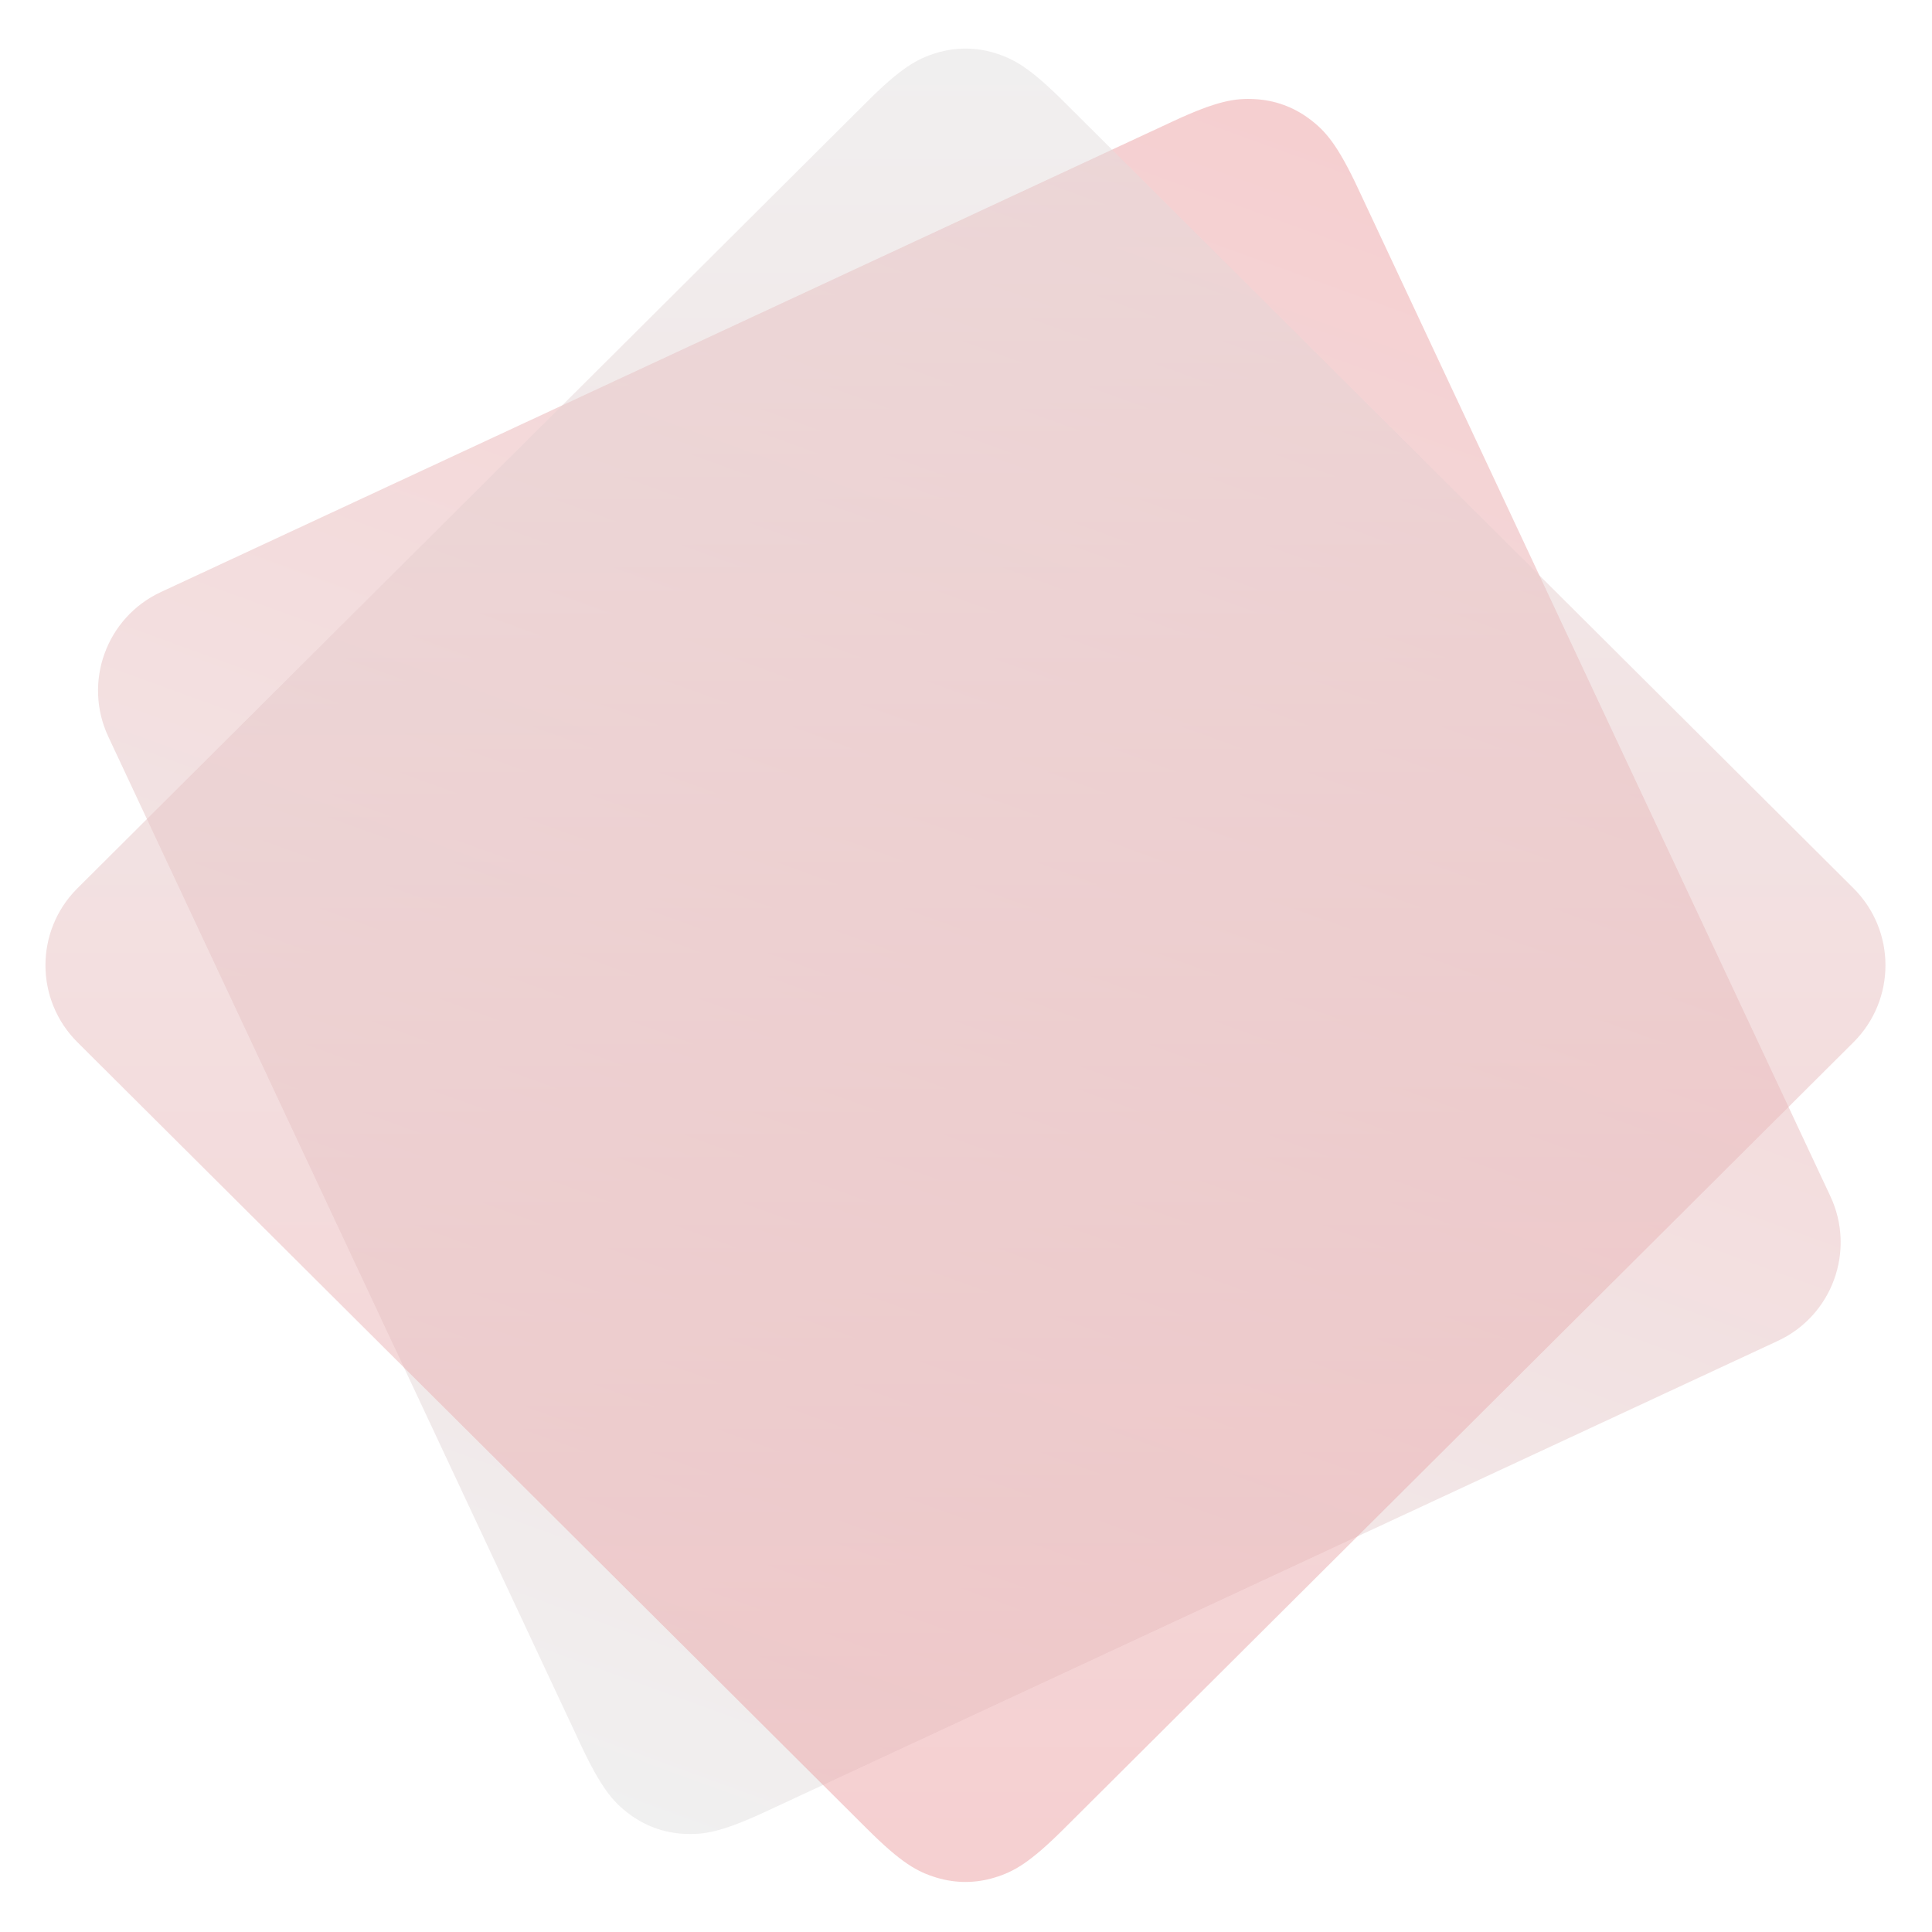
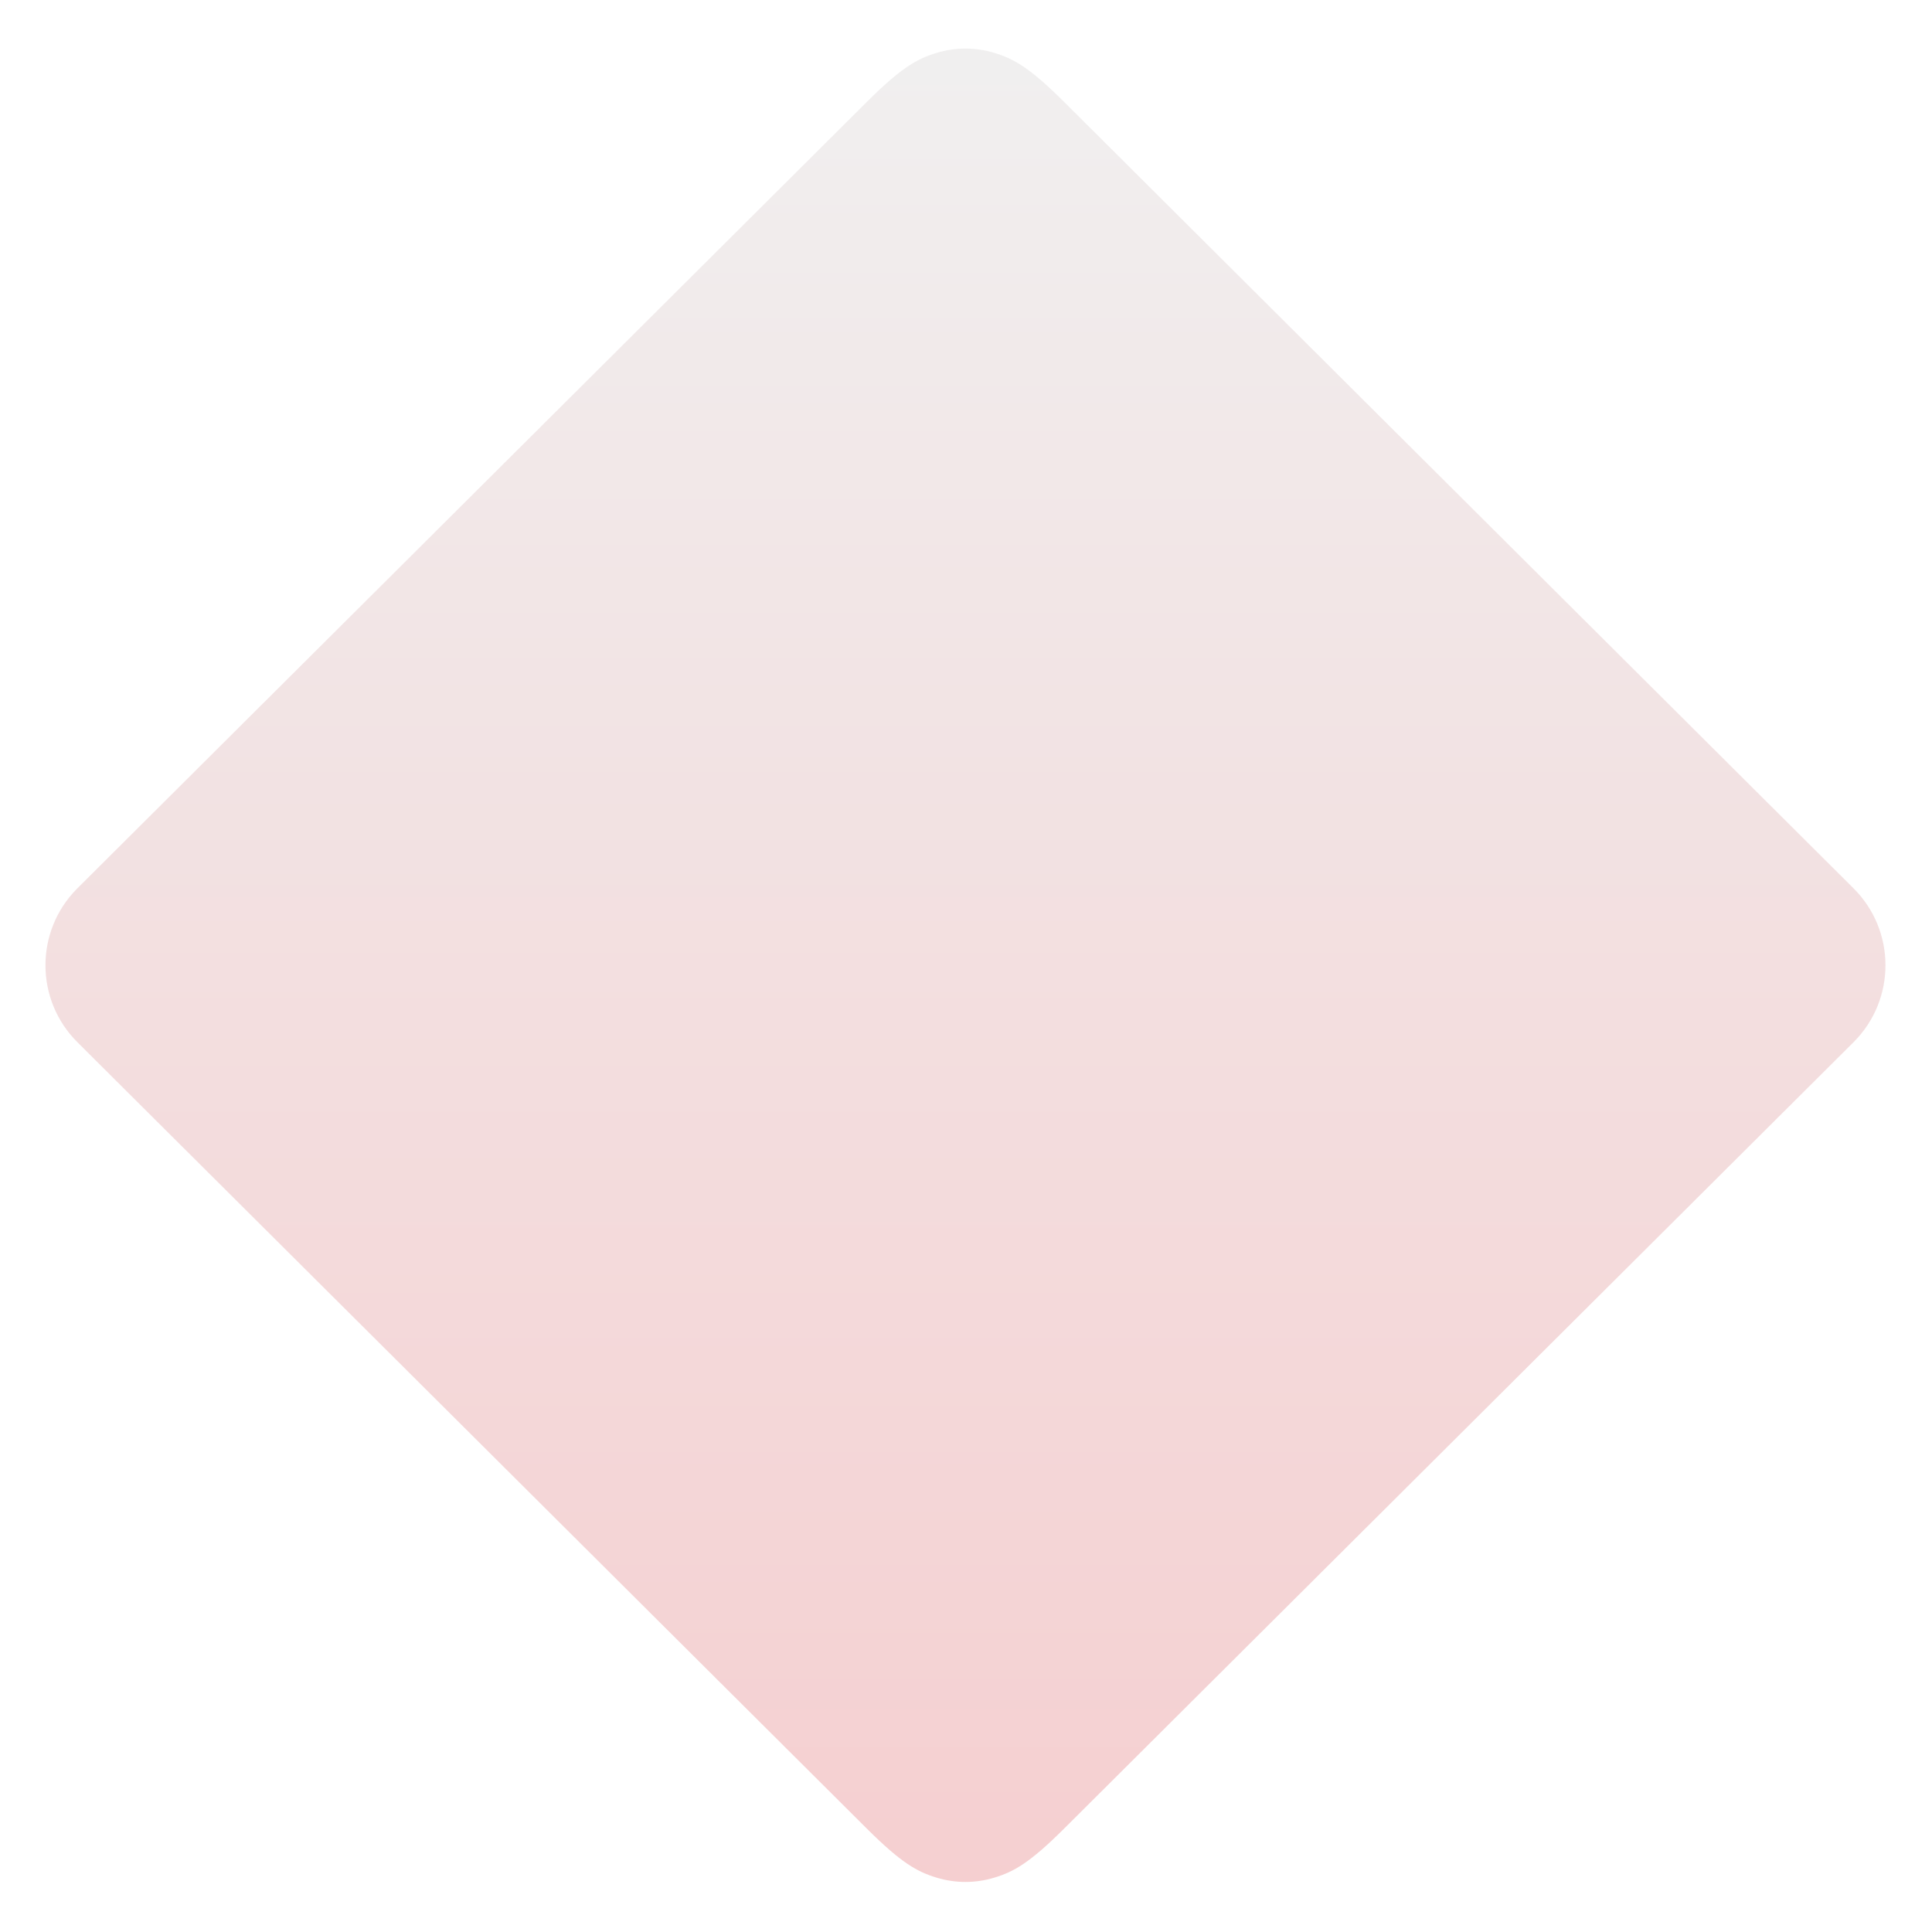
<svg xmlns="http://www.w3.org/2000/svg" height="711" viewBox="0 0 711 711" width="711">
  <linearGradient id="a" x1=".246%" x2="99.754%" y1="0%" y2="100%">
    <stop offset="0" stop-color="#CC0007" />
    <stop offset="1" stop-color="#B3B3B3" />
  </linearGradient>
  <linearGradient id="b" x1="0%" x2="100%" y1="0%" y2="100%">
    <stop offset="0" stop-color="#B3B3B3" />
    <stop offset="1" stop-color="#CC0007" />
  </linearGradient>
  <g fill="none" fill-rule="evenodd" opacity=".4">
-     <path d="m157.559 104.878 409.623-.604c22.091-.033 40.026 17.85 40.059 39.941 0.0.039 0.0.079 0 .118l-.605 410.863c-.026 17.8-1.884 24.253-5.368 30.759s-8.59 11.613-15.096 15.096c-6.506 3.483-12.959 5.341-30.759 5.368l-409.623.604c-22.091.033-40.026-17.85-40.059-39.941-0-.039-0-.079 0-.118l.605-410.863c.026-17.8 1.884-24.253 5.368-30.759 3.483-6.506 8.59-11.613 15.096-15.096 6.506-3.483 12.959-5.341 30.759-5.368z" fill="url(#a)" opacity=".48" transform="matrix(.423 .906 -.906 .423 528.156 -117.742)" />
    <path d="m156.138 104.933 410.247-.789c22.091-.042 40.034 17.832 40.077 39.923 0.0.051 0.0.103 0 .154l-.789 410.247c-.034 17.791-1.893 24.24-5.375 30.742-3.483 6.502-8.586 11.606-15.089 15.089-6.502 3.483-12.951 5.341-30.742 5.375l-410.247.789c-22.091.042-40.034-17.832-40.077-39.923-0-.051-0-.103 0-.154l.789-410.247c.034-17.791 1.893-24.24 5.375-30.742 3.483-6.502 8.586-11.606 15.089-15.089 6.502-3.483 12.951-5.341 30.742-5.375z" fill="url(#b)" opacity=".48" transform="matrix(.707 .707 -.707 .707 355.303 -147.171)" />
  </g>
</svg>